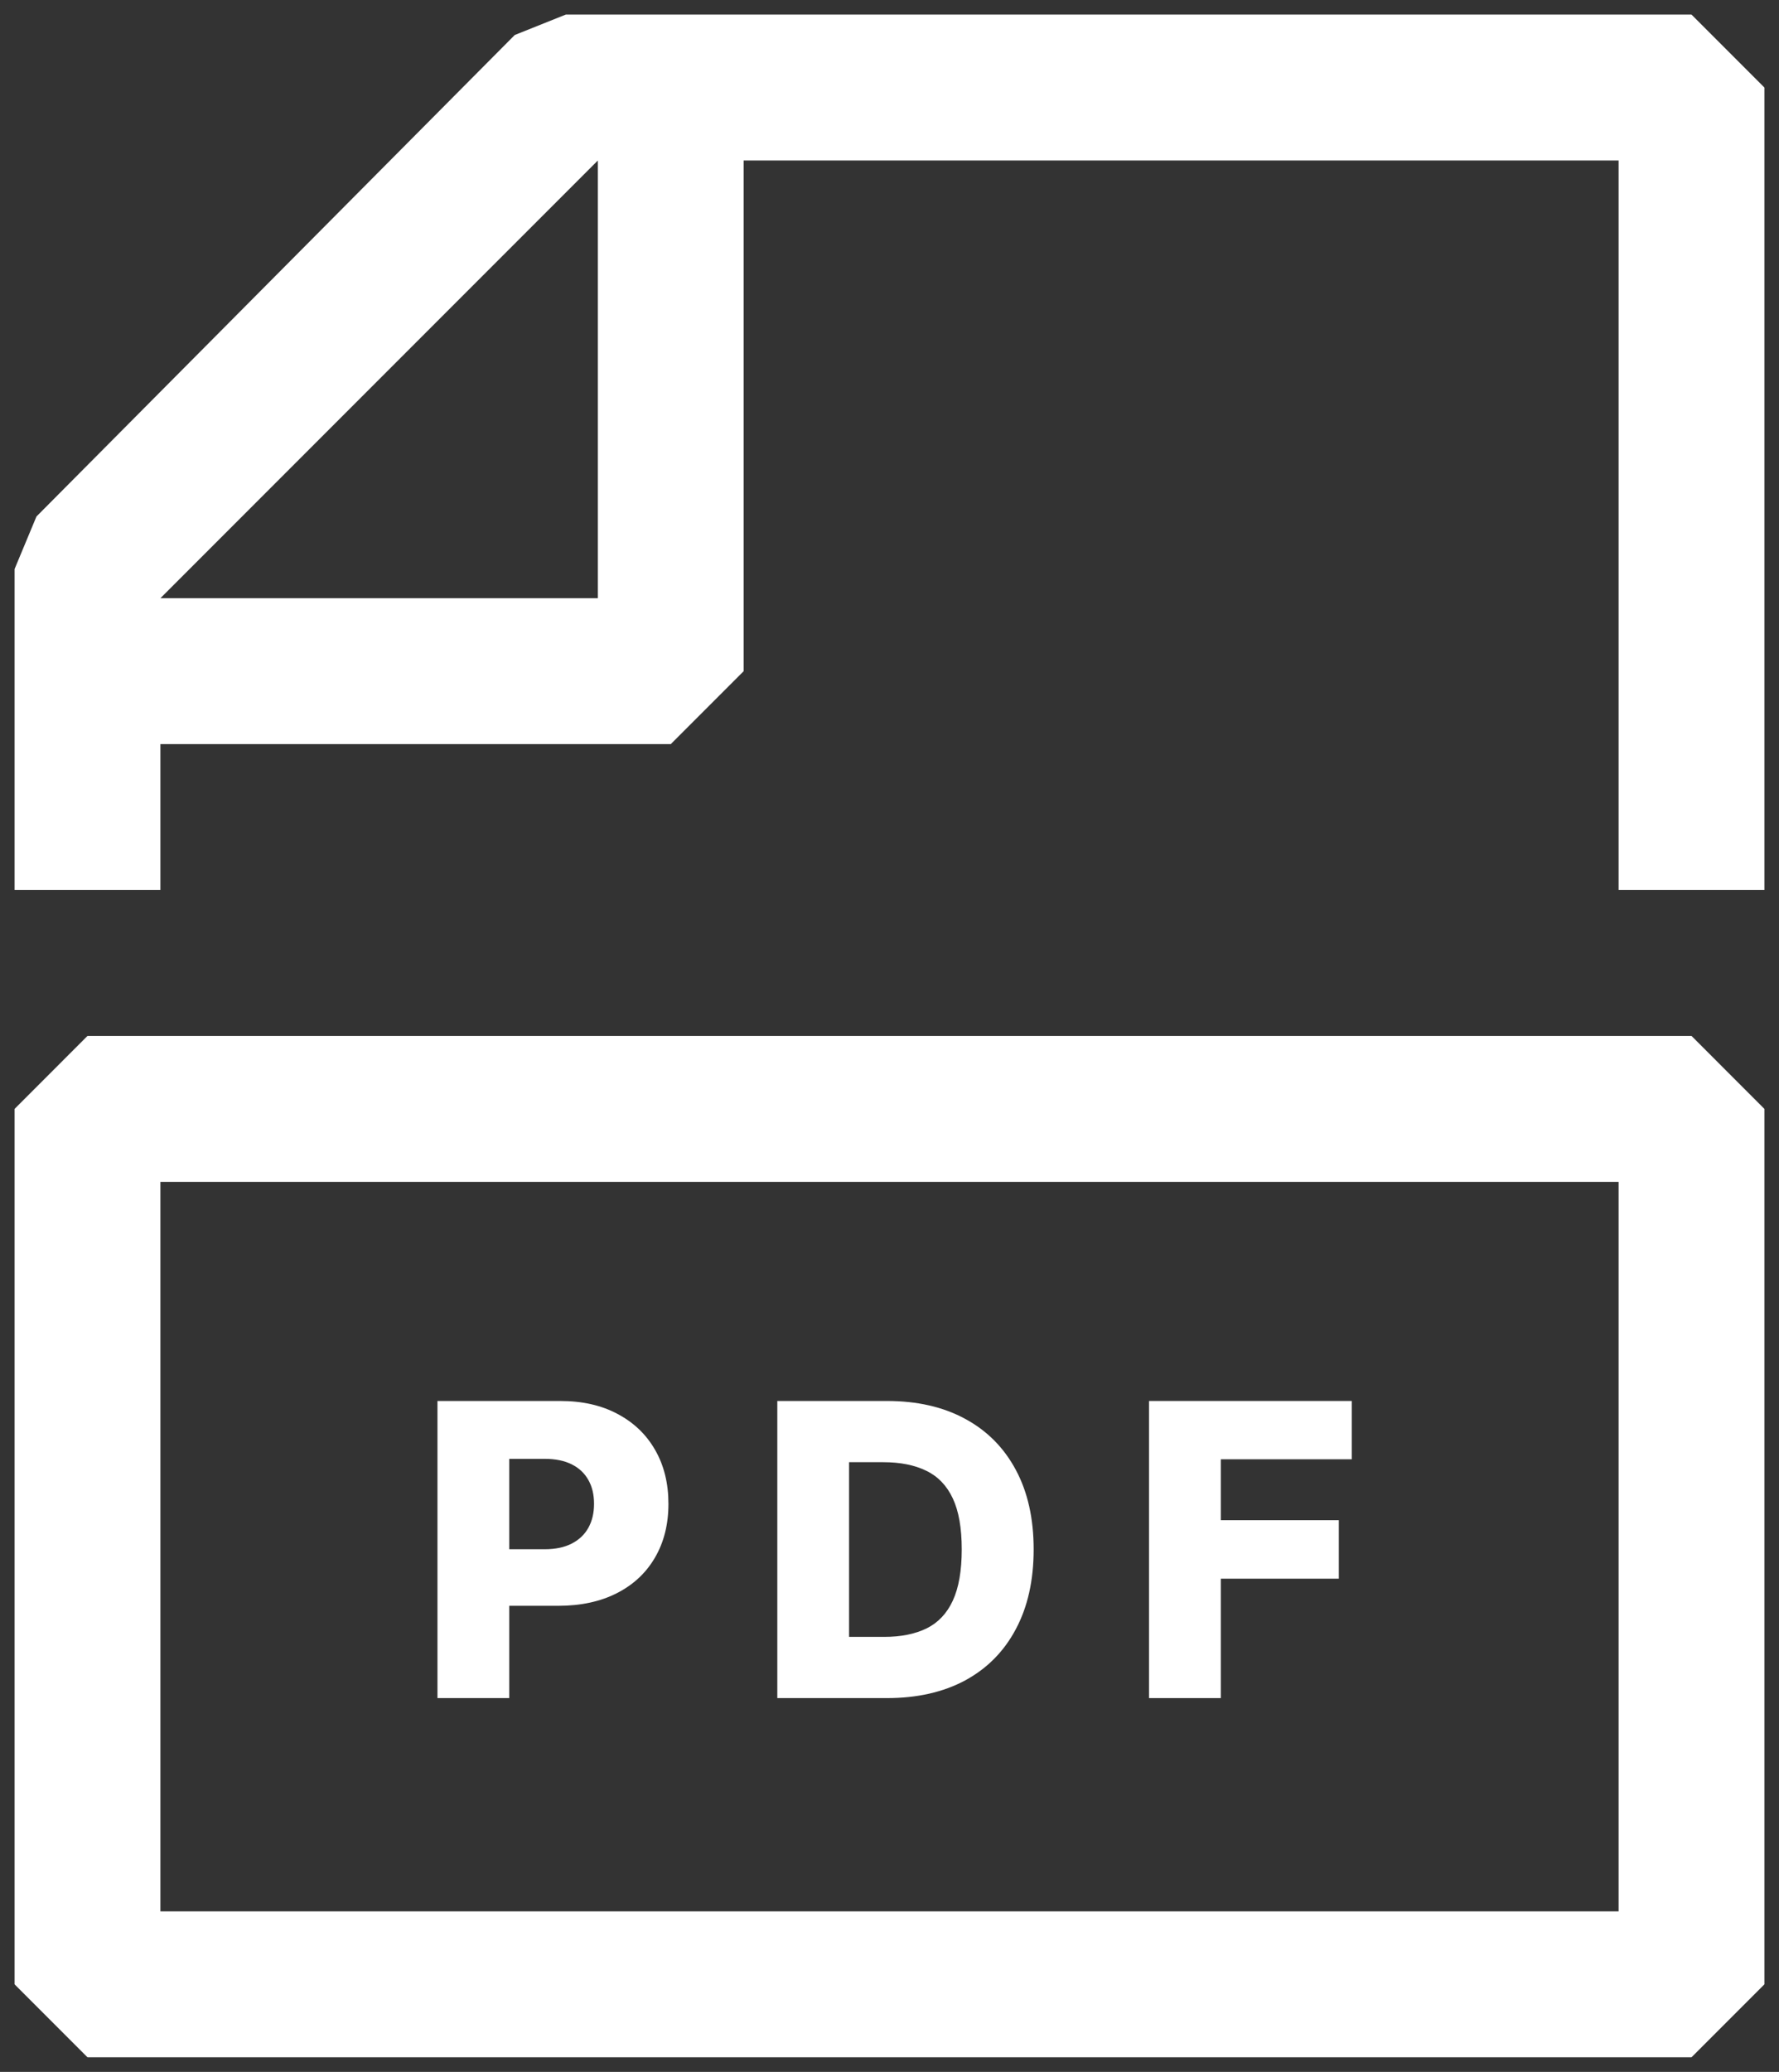
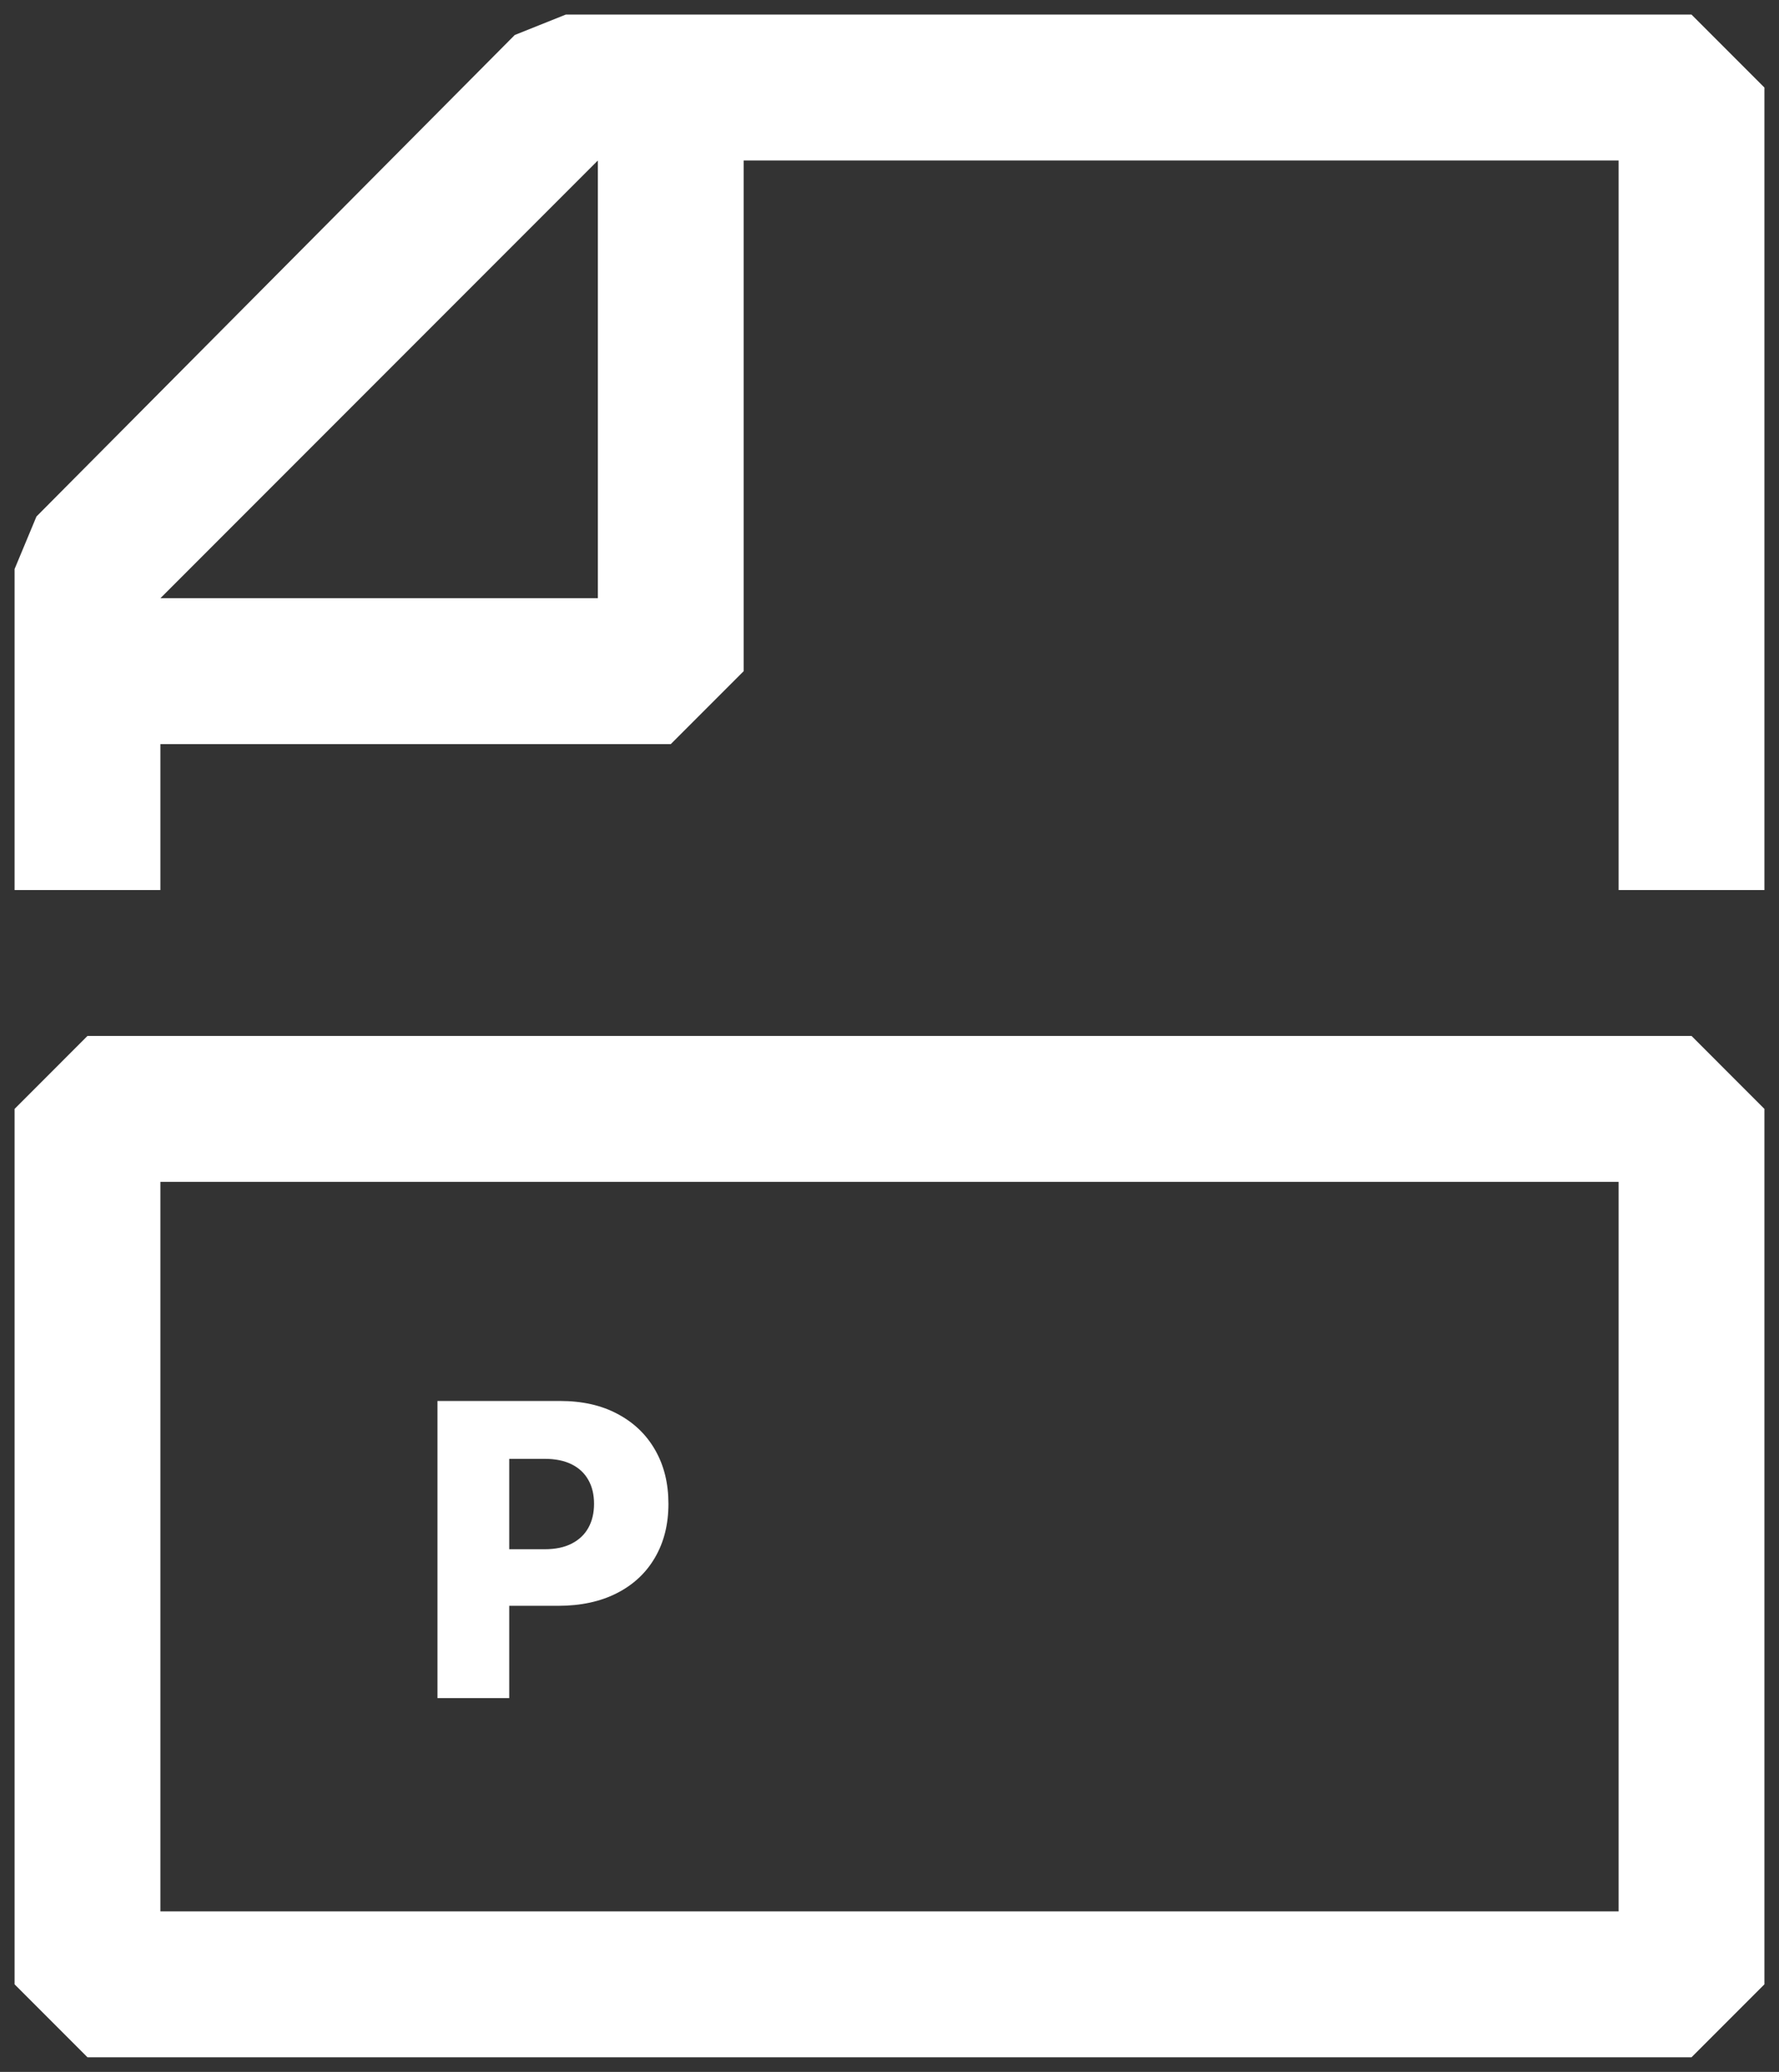
<svg xmlns="http://www.w3.org/2000/svg" width="61" height="71" viewBox="0 0 61 71" fill="none">
  <rect x="0" y="0" width="61" height="71" fill="#333333" stroke="none" />
  <g clip-path="url(#clip0_1150_6384)">
    <path fill-rule="evenodd" clip-rule="evenodd" d="M1.25 17.7L17.65 1.2L19.4 0.5H58L60.5 3V30.5H55.5V5.5H25.5V23L23 25.5H5.5V30.5H0.5V19.5L1.25 17.7ZM20.5 20.5V5.5L5.5 20.5H20.5ZM3 35.5L0.5 38V68L3 70.5H58L60.5 68V38L58 35.5H3ZM55.5 60.5V65.5H5.5V40.5H55.5V60.5Z" fill="white" />
-     <path d="M39.399 58.191V48.009H46.35V50.007H41.86V52.095H45.907V54.099H41.86V58.191H39.399Z" fill="white" />
-     <path d="M30.416 58.191H26.653V48.009H30.411C31.449 48.009 32.342 48.213 33.091 48.62C33.843 49.025 34.423 49.608 34.831 50.37C35.239 51.129 35.443 52.037 35.443 53.095C35.443 54.155 35.239 55.067 34.831 55.829C34.427 56.591 33.848 57.176 33.096 57.584C32.344 57.988 31.45 58.191 30.416 58.191ZM29.114 56.093H30.322C30.892 56.093 31.374 55.996 31.769 55.804C32.166 55.609 32.466 55.292 32.669 54.855C32.874 54.414 32.977 53.827 32.977 53.095C32.977 52.362 32.874 51.779 32.669 51.345C32.463 50.907 32.16 50.592 31.759 50.4C31.361 50.205 30.87 50.107 30.287 50.107H29.114V56.093Z" fill="white" />
    <path d="M15 58.191V48.009H19.206C19.968 48.009 20.626 48.158 21.18 48.456C21.736 48.751 22.166 49.164 22.467 49.694C22.769 50.221 22.92 50.834 22.92 51.534C22.92 52.236 22.766 52.851 22.457 53.378C22.152 53.902 21.717 54.308 21.15 54.596C20.583 54.885 19.91 55.029 19.131 55.029H16.536V53.09H18.674C19.045 53.09 19.355 53.025 19.604 52.896C19.856 52.767 20.046 52.586 20.175 52.354C20.305 52.119 20.369 51.845 20.369 51.534C20.369 51.219 20.305 50.947 20.175 50.718C20.046 50.486 19.856 50.307 19.604 50.181C19.352 50.055 19.042 49.992 18.674 49.992H17.461V58.191H15Z" fill="white" />
  </g>
  <defs>
    <clipPath id="clip0_1150_6384">
      <rect width="60" height="70" fill="white" transform="translate(0.5 0.5)" />
    </clipPath>
  </defs>
</svg>